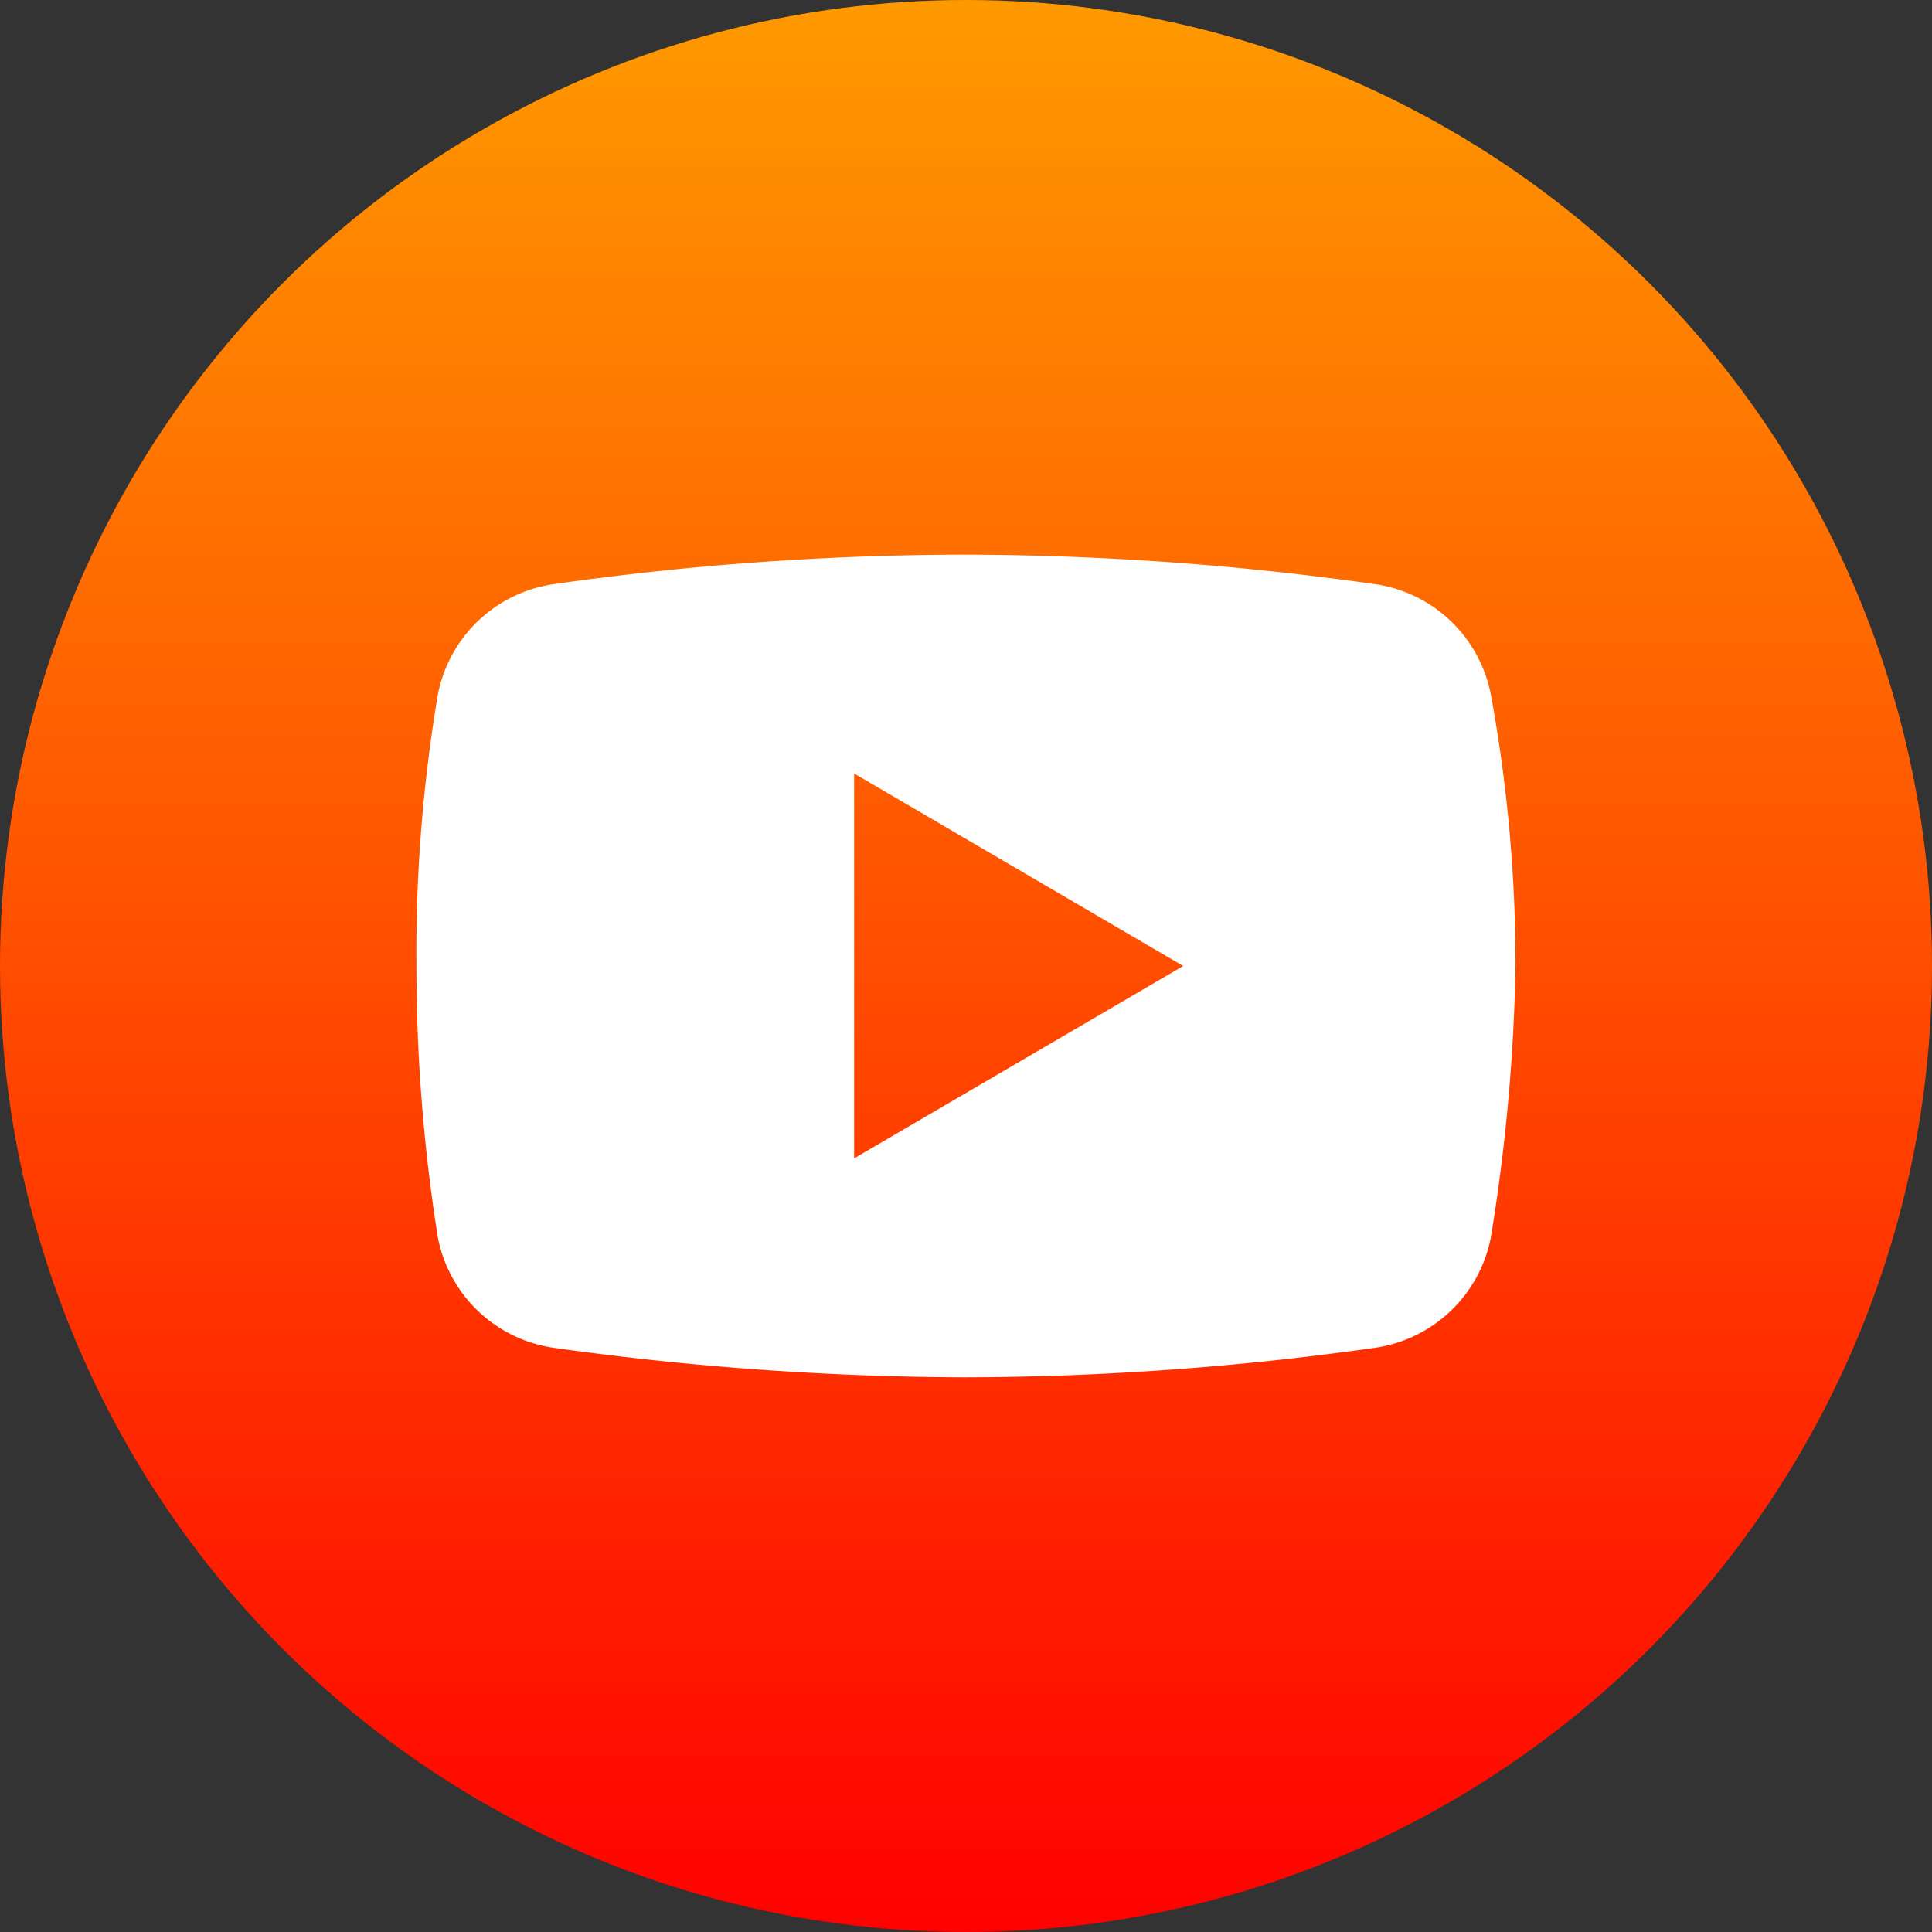
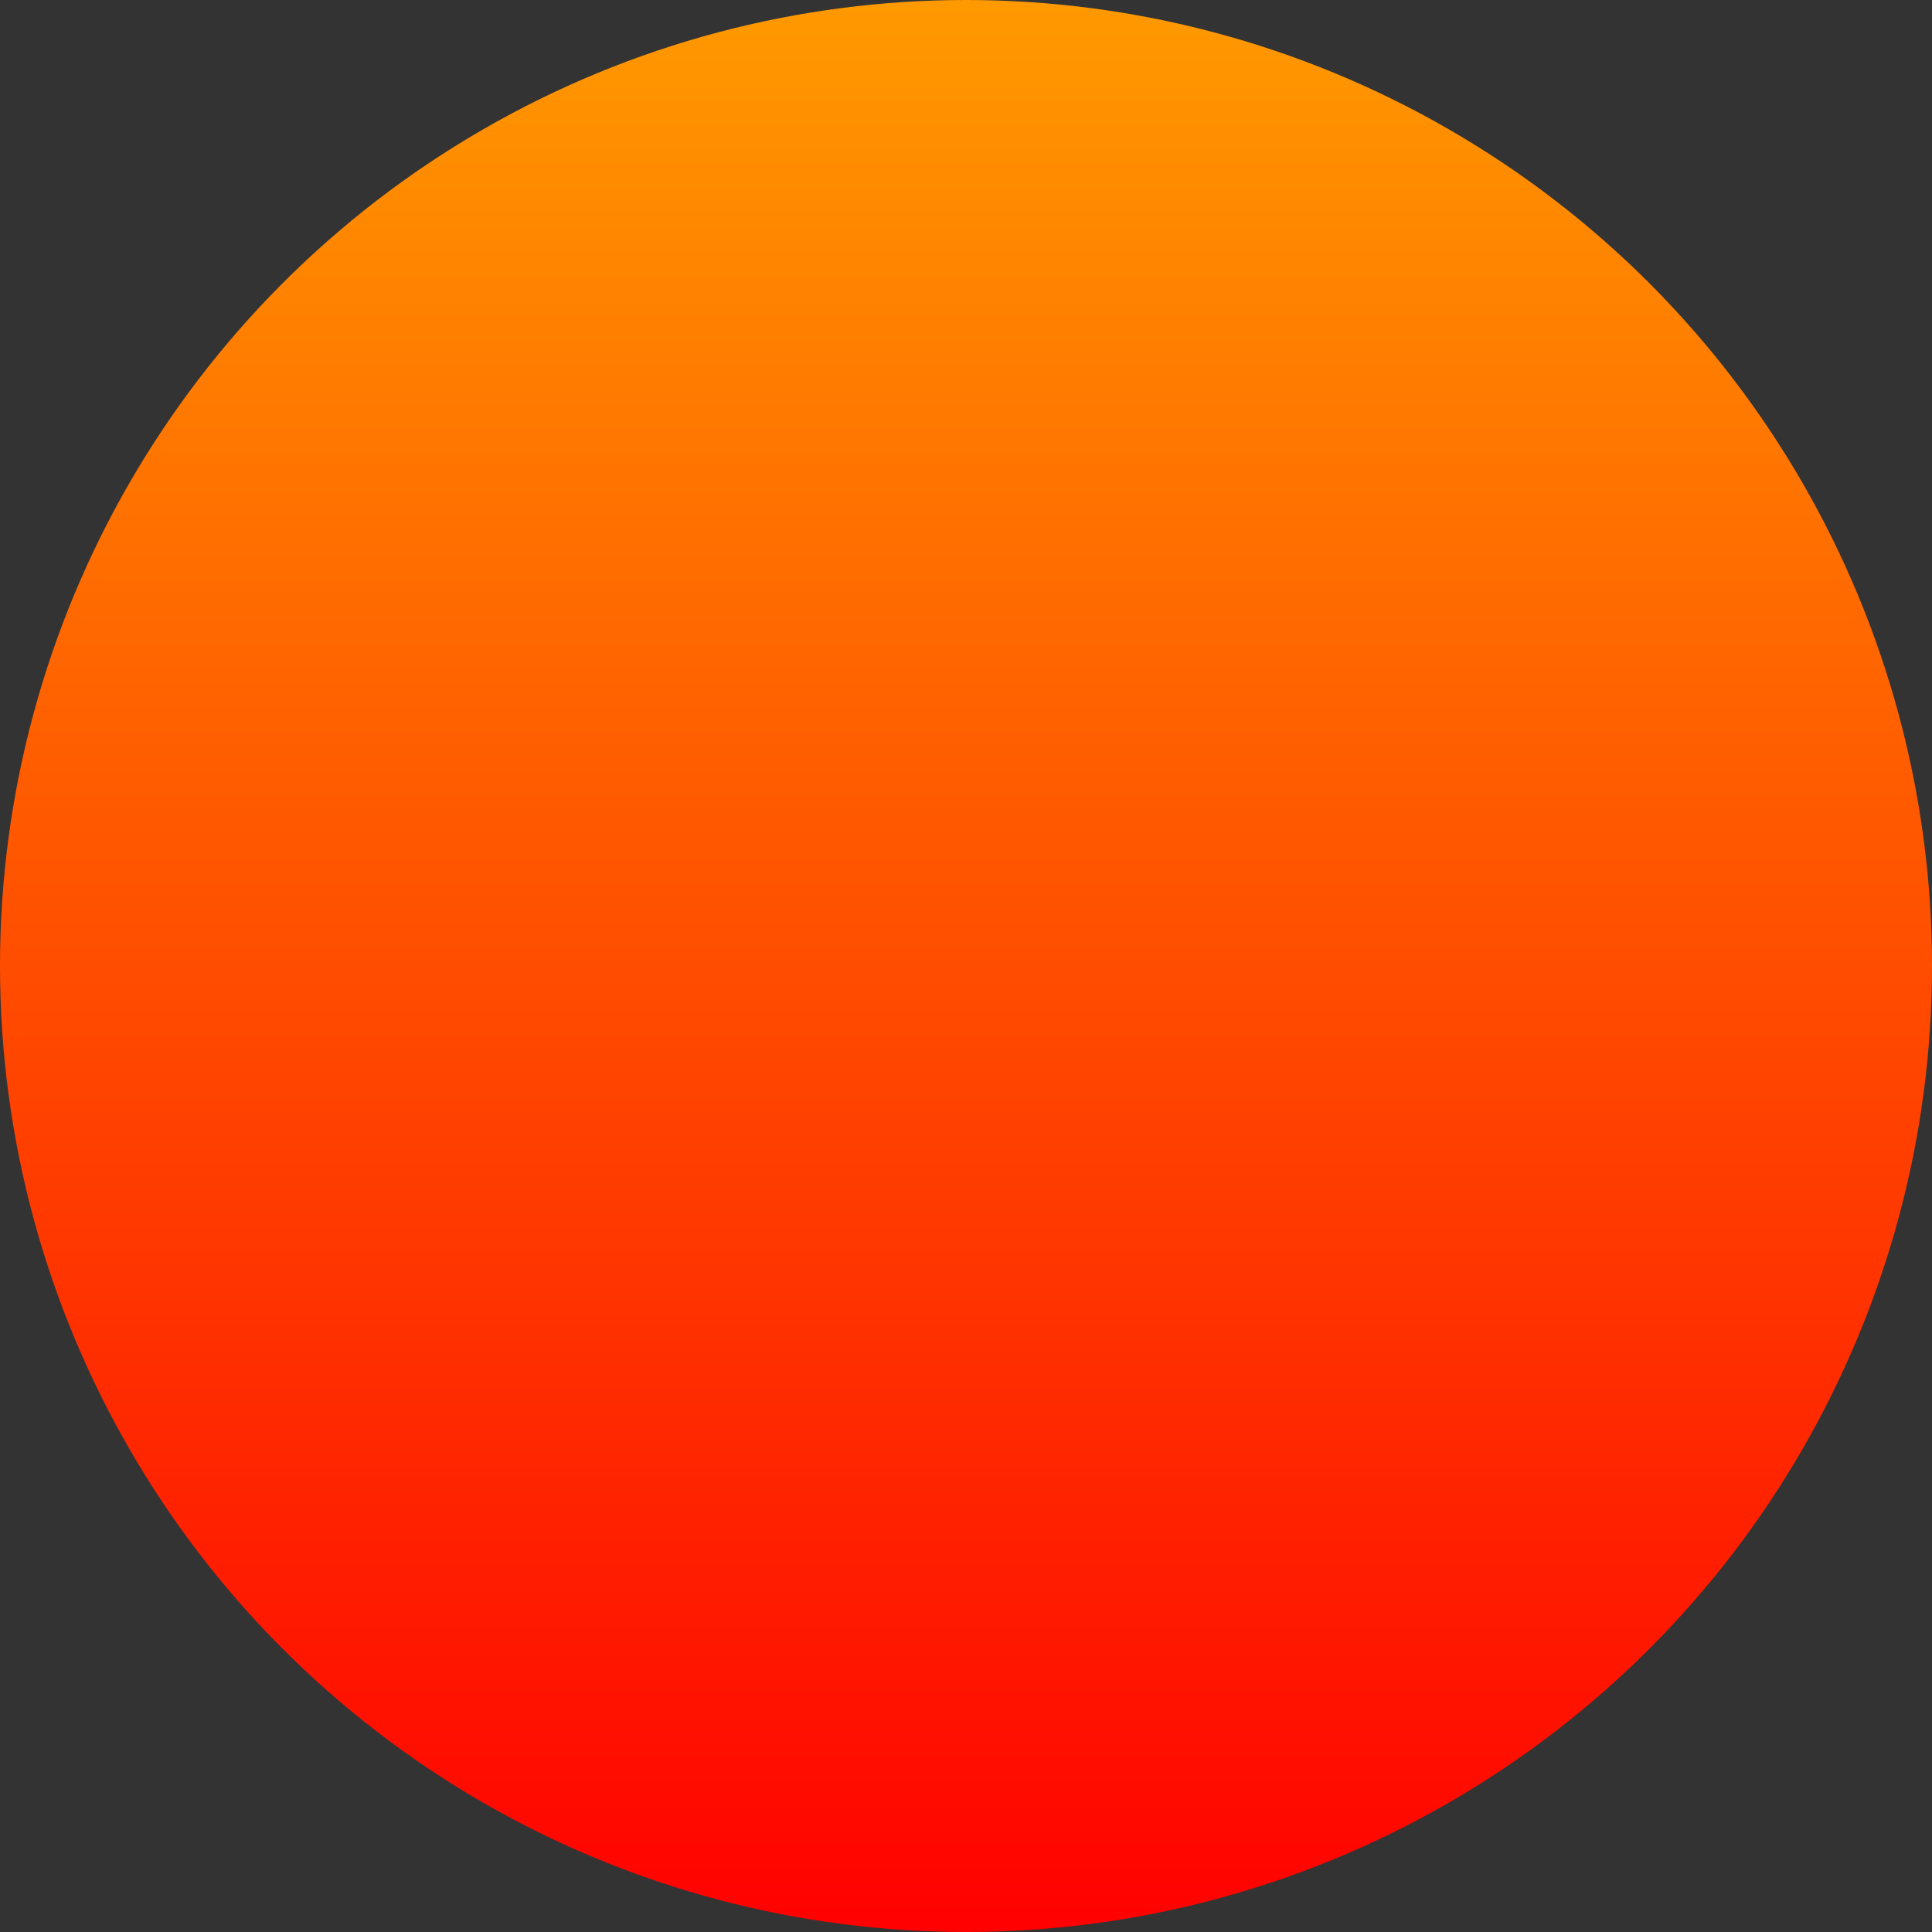
<svg xmlns="http://www.w3.org/2000/svg" width="40" height="40" viewBox="0 0 40 40">
  <rect x="0" y="0" width="40" height="40" fill="#333333" stroke="none" />
  <defs>
    <style>.a{fill:none;}.b{fill:url(#a);}.c{clip-path:url(#b);}.d{fill:#fff;}</style>
    <linearGradient id="a" x1="0.5" x2="0.5" y2="1" gradientUnits="objectBoundingBox">
      <stop offset="0" stop-color="#ff9a00" />
      <stop offset="1" stop-color="red" />
    </linearGradient>
    <clipPath id="b">
-       <rect class="a" width="22.756" height="17.033" />
-     </clipPath>
+       </clipPath>
  </defs>
  <g transform="translate(-952 -3748)">
    <circle class="b" cx="20" cy="20" r="20" transform="translate(952 3748)" />
    <g transform="translate(960.622 3759.483)">
      <g class="c">
        <path class="d" d="M22.245,2.9A2.86,2.86,0,0,0,19.86.613,61.258,61.258,0,0,0,11.344,0,60.824,60.824,0,0,0,2.827.613,2.86,2.86,0,0,0,.443,2.9,32.174,32.174,0,0,0,0,8.516a35.932,35.932,0,0,0,.443,5.621A2.86,2.86,0,0,0,2.827,16.42a62.588,62.588,0,0,0,8.516.613,61.258,61.258,0,0,0,8.516-.613,2.86,2.86,0,0,0,2.385-2.282,38.825,38.825,0,0,0,.511-5.621A31.02,31.02,0,0,0,22.245,2.9M9.062,12.5V4.531l6.813,3.986Z" />
      </g>
    </g>
  </g>
</svg>